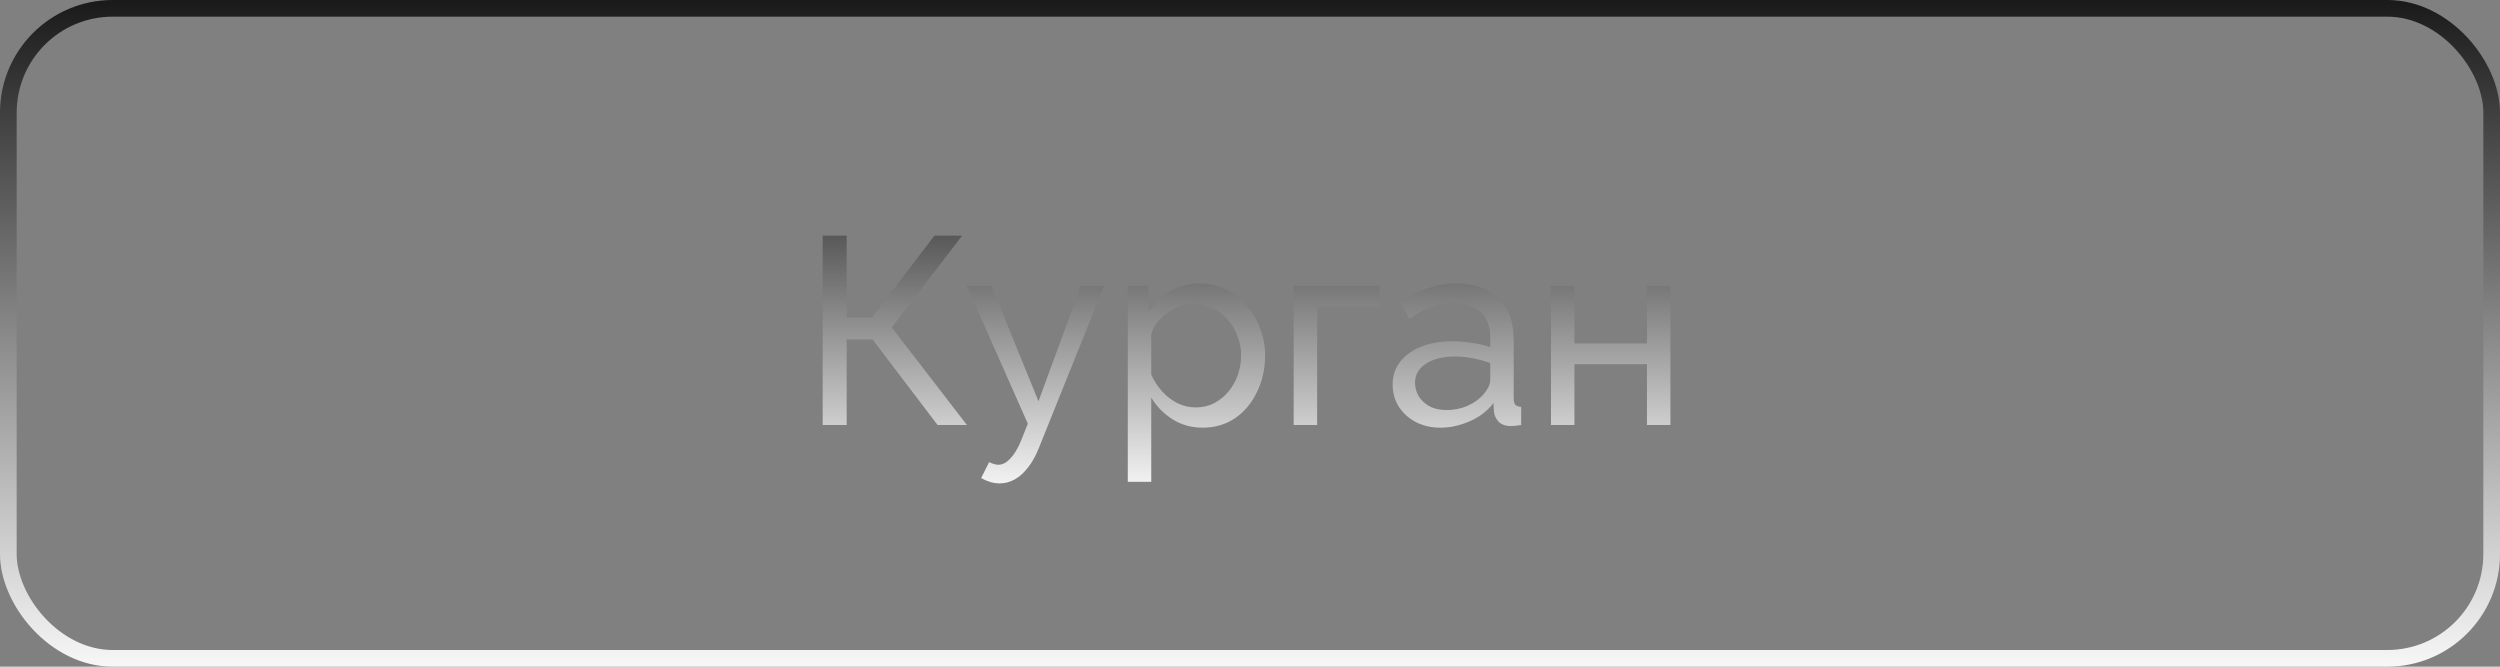
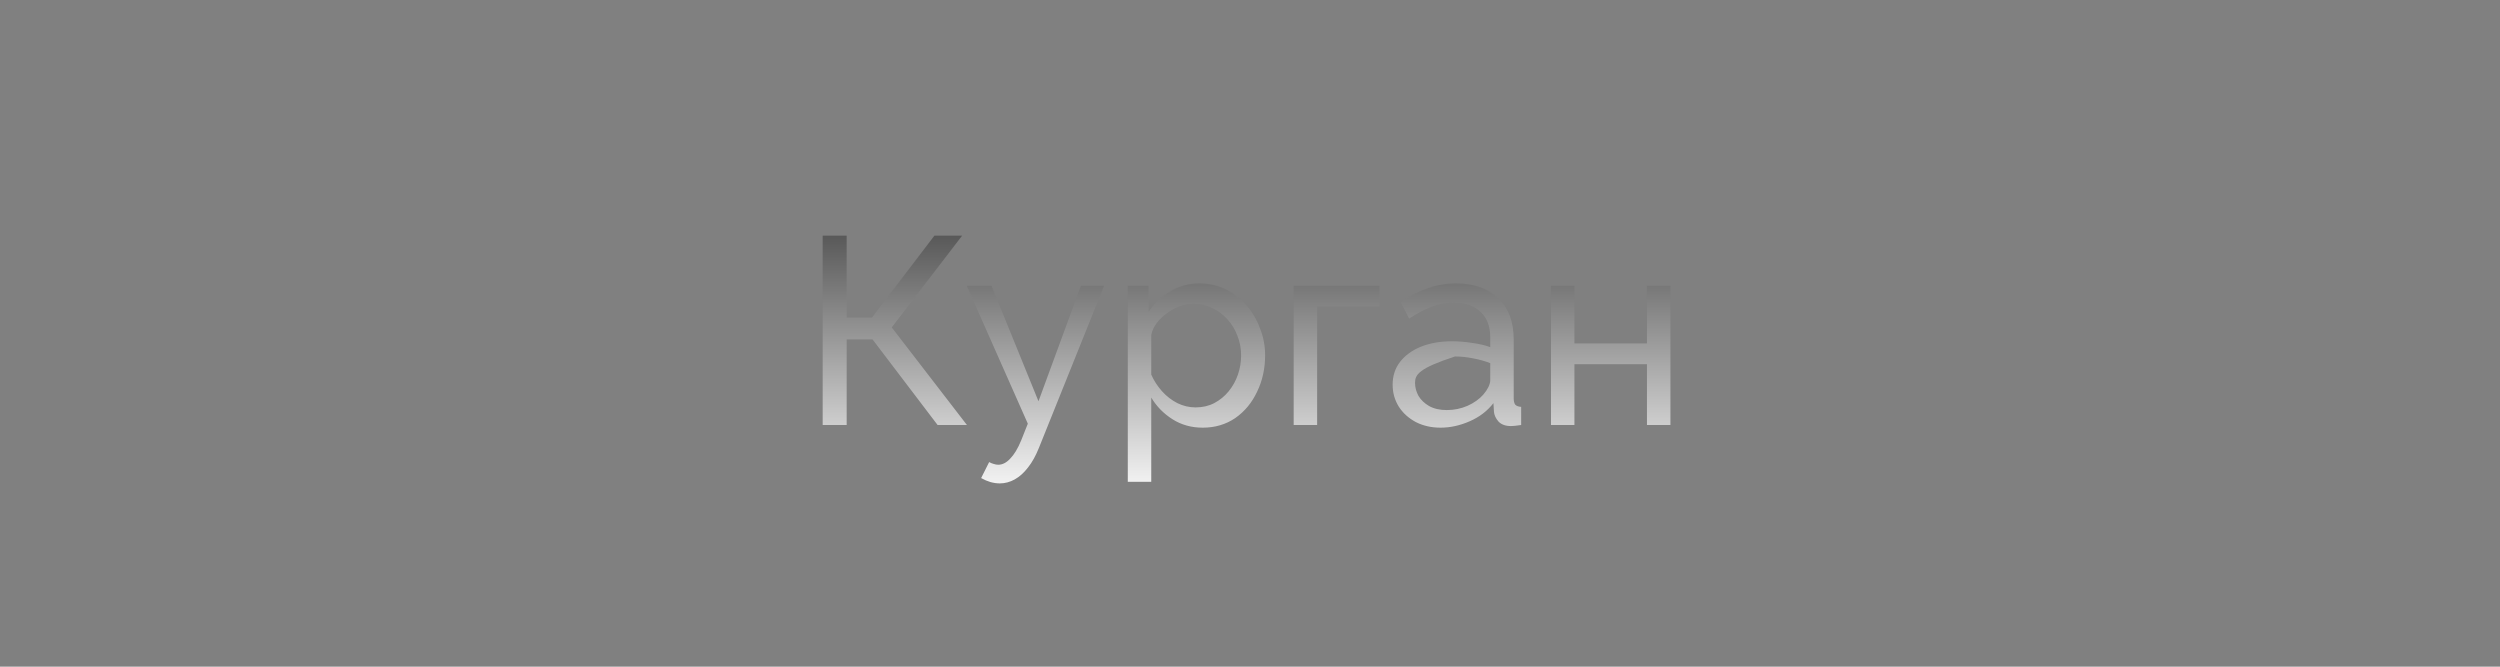
<svg xmlns="http://www.w3.org/2000/svg" width="150" height="40" viewBox="0 0 150 40" fill="none">
  <rect x="0" y="0" width="150" height="40" fill="#808080" stroke="none" />
-   <rect x="0.5" y="0.5" width="149" height="39" rx="6.262" stroke="url(#paint0_linear_1675_474)" />
-   <path d="M49.36 25.5V14.14H50.8V19.052H52.32L56.064 14.14H57.728L53.504 19.644L58.016 25.5H56.256L52.352 20.364H50.8V25.5H49.36ZM59.989 29.004C59.807 29.004 59.62 28.977 59.428 28.924C59.247 28.871 59.06 28.791 58.868 28.684L59.349 27.724C59.444 27.777 59.535 27.815 59.62 27.836C59.717 27.868 59.807 27.884 59.892 27.884C60.148 27.884 60.389 27.761 60.612 27.516C60.847 27.281 61.066 26.919 61.269 26.428L61.669 25.42L58.005 17.148H59.492L62.309 24.076L64.853 17.148H66.245L62.34 26.86C62.148 27.34 61.93 27.735 61.684 28.044C61.439 28.364 61.172 28.604 60.885 28.764C60.596 28.924 60.298 29.004 59.989 29.004ZM72.163 25.66C71.481 25.66 70.873 25.489 70.339 25.148C69.806 24.807 69.385 24.375 69.075 23.852V28.908H67.667V17.148H68.915V18.716C69.246 18.204 69.678 17.793 70.211 17.484C70.745 17.164 71.326 17.004 71.955 17.004C72.531 17.004 73.059 17.121 73.539 17.356C74.019 17.591 74.435 17.911 74.787 18.316C75.139 18.721 75.411 19.185 75.603 19.708C75.806 20.22 75.907 20.759 75.907 21.324C75.907 22.113 75.747 22.839 75.427 23.5C75.118 24.161 74.681 24.689 74.115 25.084C73.55 25.468 72.899 25.66 72.163 25.66ZM71.731 24.444C72.147 24.444 72.521 24.359 72.851 24.188C73.193 24.007 73.481 23.772 73.715 23.484C73.961 23.185 74.147 22.849 74.275 22.476C74.403 22.103 74.467 21.719 74.467 21.324C74.467 20.908 74.393 20.513 74.243 20.14C74.105 19.767 73.902 19.436 73.635 19.148C73.379 18.86 73.075 18.636 72.723 18.476C72.382 18.305 72.009 18.22 71.603 18.22C71.347 18.22 71.081 18.268 70.803 18.364C70.537 18.46 70.281 18.599 70.035 18.78C69.79 18.951 69.582 19.148 69.411 19.372C69.241 19.596 69.129 19.836 69.075 20.092V22.476C69.235 22.839 69.449 23.169 69.715 23.468C69.982 23.767 70.291 24.007 70.643 24.188C70.995 24.359 71.358 24.444 71.731 24.444ZM77.62 25.5V17.148H82.772V18.396H79.028V25.5H77.62ZM83.558 23.084C83.558 22.551 83.707 22.092 84.006 21.708C84.316 21.313 84.737 21.009 85.27 20.796C85.803 20.583 86.422 20.476 87.126 20.476C87.499 20.476 87.894 20.508 88.31 20.572C88.726 20.625 89.094 20.711 89.414 20.828V20.22C89.414 19.58 89.222 19.079 88.838 18.716C88.454 18.343 87.91 18.156 87.206 18.156C86.748 18.156 86.305 18.241 85.878 18.412C85.462 18.572 85.019 18.807 84.55 19.116L84.038 18.124C84.582 17.751 85.126 17.473 85.67 17.292C86.214 17.1 86.779 17.004 87.366 17.004C88.433 17.004 89.275 17.303 89.894 17.9C90.513 18.487 90.822 19.308 90.822 20.364V23.9C90.822 24.071 90.854 24.199 90.918 24.284C90.993 24.359 91.11 24.401 91.27 24.412V25.5C91.132 25.521 91.009 25.537 90.902 25.548C90.806 25.559 90.726 25.564 90.662 25.564C90.332 25.564 90.081 25.473 89.91 25.292C89.75 25.111 89.659 24.919 89.638 24.716L89.606 24.188C89.243 24.657 88.769 25.02 88.182 25.276C87.596 25.532 87.014 25.66 86.438 25.66C85.883 25.66 85.388 25.548 84.95 25.324C84.513 25.089 84.171 24.78 83.926 24.396C83.681 24.001 83.558 23.564 83.558 23.084ZM88.998 23.676C89.126 23.527 89.228 23.377 89.302 23.228C89.377 23.068 89.414 22.935 89.414 22.828V21.788C89.084 21.66 88.737 21.564 88.374 21.5C88.011 21.425 87.654 21.388 87.302 21.388C86.588 21.388 86.006 21.532 85.558 21.82C85.121 22.097 84.902 22.481 84.902 22.972C84.902 23.239 84.972 23.5 85.11 23.756C85.26 24.001 85.473 24.204 85.75 24.364C86.038 24.524 86.39 24.604 86.806 24.604C87.243 24.604 87.659 24.519 88.054 24.348C88.449 24.167 88.763 23.943 88.998 23.676ZM93.058 25.5V17.148H94.466V20.604H98.817V17.148H100.226V25.5H98.817V21.852H94.466V25.5H93.058Z" fill="url(#paint1_linear_1675_474)" />
+   <path d="M49.36 25.5V14.14H50.8V19.052H52.32L56.064 14.14H57.728L53.504 19.644L58.016 25.5H56.256L52.352 20.364H50.8V25.5H49.36ZM59.989 29.004C59.807 29.004 59.62 28.977 59.428 28.924C59.247 28.871 59.06 28.791 58.868 28.684L59.349 27.724C59.444 27.777 59.535 27.815 59.62 27.836C59.717 27.868 59.807 27.884 59.892 27.884C60.148 27.884 60.389 27.761 60.612 27.516C60.847 27.281 61.066 26.919 61.269 26.428L61.669 25.42L58.005 17.148H59.492L62.309 24.076L64.853 17.148H66.245L62.34 26.86C62.148 27.34 61.93 27.735 61.684 28.044C61.439 28.364 61.172 28.604 60.885 28.764C60.596 28.924 60.298 29.004 59.989 29.004ZM72.163 25.66C71.481 25.66 70.873 25.489 70.339 25.148C69.806 24.807 69.385 24.375 69.075 23.852V28.908H67.667V17.148H68.915V18.716C69.246 18.204 69.678 17.793 70.211 17.484C70.745 17.164 71.326 17.004 71.955 17.004C72.531 17.004 73.059 17.121 73.539 17.356C74.019 17.591 74.435 17.911 74.787 18.316C75.139 18.721 75.411 19.185 75.603 19.708C75.806 20.22 75.907 20.759 75.907 21.324C75.907 22.113 75.747 22.839 75.427 23.5C75.118 24.161 74.681 24.689 74.115 25.084C73.55 25.468 72.899 25.66 72.163 25.66ZM71.731 24.444C72.147 24.444 72.521 24.359 72.851 24.188C73.193 24.007 73.481 23.772 73.715 23.484C73.961 23.185 74.147 22.849 74.275 22.476C74.403 22.103 74.467 21.719 74.467 21.324C74.467 20.908 74.393 20.513 74.243 20.14C74.105 19.767 73.902 19.436 73.635 19.148C73.379 18.86 73.075 18.636 72.723 18.476C72.382 18.305 72.009 18.22 71.603 18.22C71.347 18.22 71.081 18.268 70.803 18.364C70.537 18.46 70.281 18.599 70.035 18.78C69.79 18.951 69.582 19.148 69.411 19.372C69.241 19.596 69.129 19.836 69.075 20.092V22.476C69.235 22.839 69.449 23.169 69.715 23.468C69.982 23.767 70.291 24.007 70.643 24.188C70.995 24.359 71.358 24.444 71.731 24.444ZM77.62 25.5V17.148H82.772V18.396H79.028V25.5H77.62ZM83.558 23.084C83.558 22.551 83.707 22.092 84.006 21.708C84.316 21.313 84.737 21.009 85.27 20.796C85.803 20.583 86.422 20.476 87.126 20.476C87.499 20.476 87.894 20.508 88.31 20.572C88.726 20.625 89.094 20.711 89.414 20.828V20.22C89.414 19.58 89.222 19.079 88.838 18.716C88.454 18.343 87.91 18.156 87.206 18.156C86.748 18.156 86.305 18.241 85.878 18.412C85.462 18.572 85.019 18.807 84.55 19.116L84.038 18.124C84.582 17.751 85.126 17.473 85.67 17.292C86.214 17.1 86.779 17.004 87.366 17.004C88.433 17.004 89.275 17.303 89.894 17.9C90.513 18.487 90.822 19.308 90.822 20.364V23.9C90.822 24.071 90.854 24.199 90.918 24.284C90.993 24.359 91.11 24.401 91.27 24.412V25.5C91.132 25.521 91.009 25.537 90.902 25.548C90.806 25.559 90.726 25.564 90.662 25.564C90.332 25.564 90.081 25.473 89.91 25.292C89.75 25.111 89.659 24.919 89.638 24.716L89.606 24.188C89.243 24.657 88.769 25.02 88.182 25.276C87.596 25.532 87.014 25.66 86.438 25.66C85.883 25.66 85.388 25.548 84.95 25.324C84.513 25.089 84.171 24.78 83.926 24.396C83.681 24.001 83.558 23.564 83.558 23.084ZM88.998 23.676C89.126 23.527 89.228 23.377 89.302 23.228C89.377 23.068 89.414 22.935 89.414 22.828V21.788C89.084 21.66 88.737 21.564 88.374 21.5C88.011 21.425 87.654 21.388 87.302 21.388C85.121 22.097 84.902 22.481 84.902 22.972C84.902 23.239 84.972 23.5 85.11 23.756C85.26 24.001 85.473 24.204 85.75 24.364C86.038 24.524 86.39 24.604 86.806 24.604C87.243 24.604 87.659 24.519 88.054 24.348C88.449 24.167 88.763 23.943 88.998 23.676ZM93.058 25.5V17.148H94.466V20.604H98.817V17.148H100.226V25.5H98.817V21.852H94.466V25.5H93.058Z" fill="url(#paint1_linear_1675_474)" />
  <defs>
    <linearGradient id="paint0_linear_1675_474" x1="75.333" y1="0" x2="75.333" y2="40" gradientUnits="userSpaceOnUse">
      <stop stop-color="#1A1A1A" />
      <stop offset="1" stop-color="#F7F7F7" />
    </linearGradient>
    <linearGradient id="paint1_linear_1675_474" x1="75" y1="10.5" x2="75" y2="29.5" gradientUnits="userSpaceOnUse">
      <stop stop-color="#333333" />
      <stop offset="1" stop-color="#F7F7F7" />
    </linearGradient>
  </defs>
</svg>